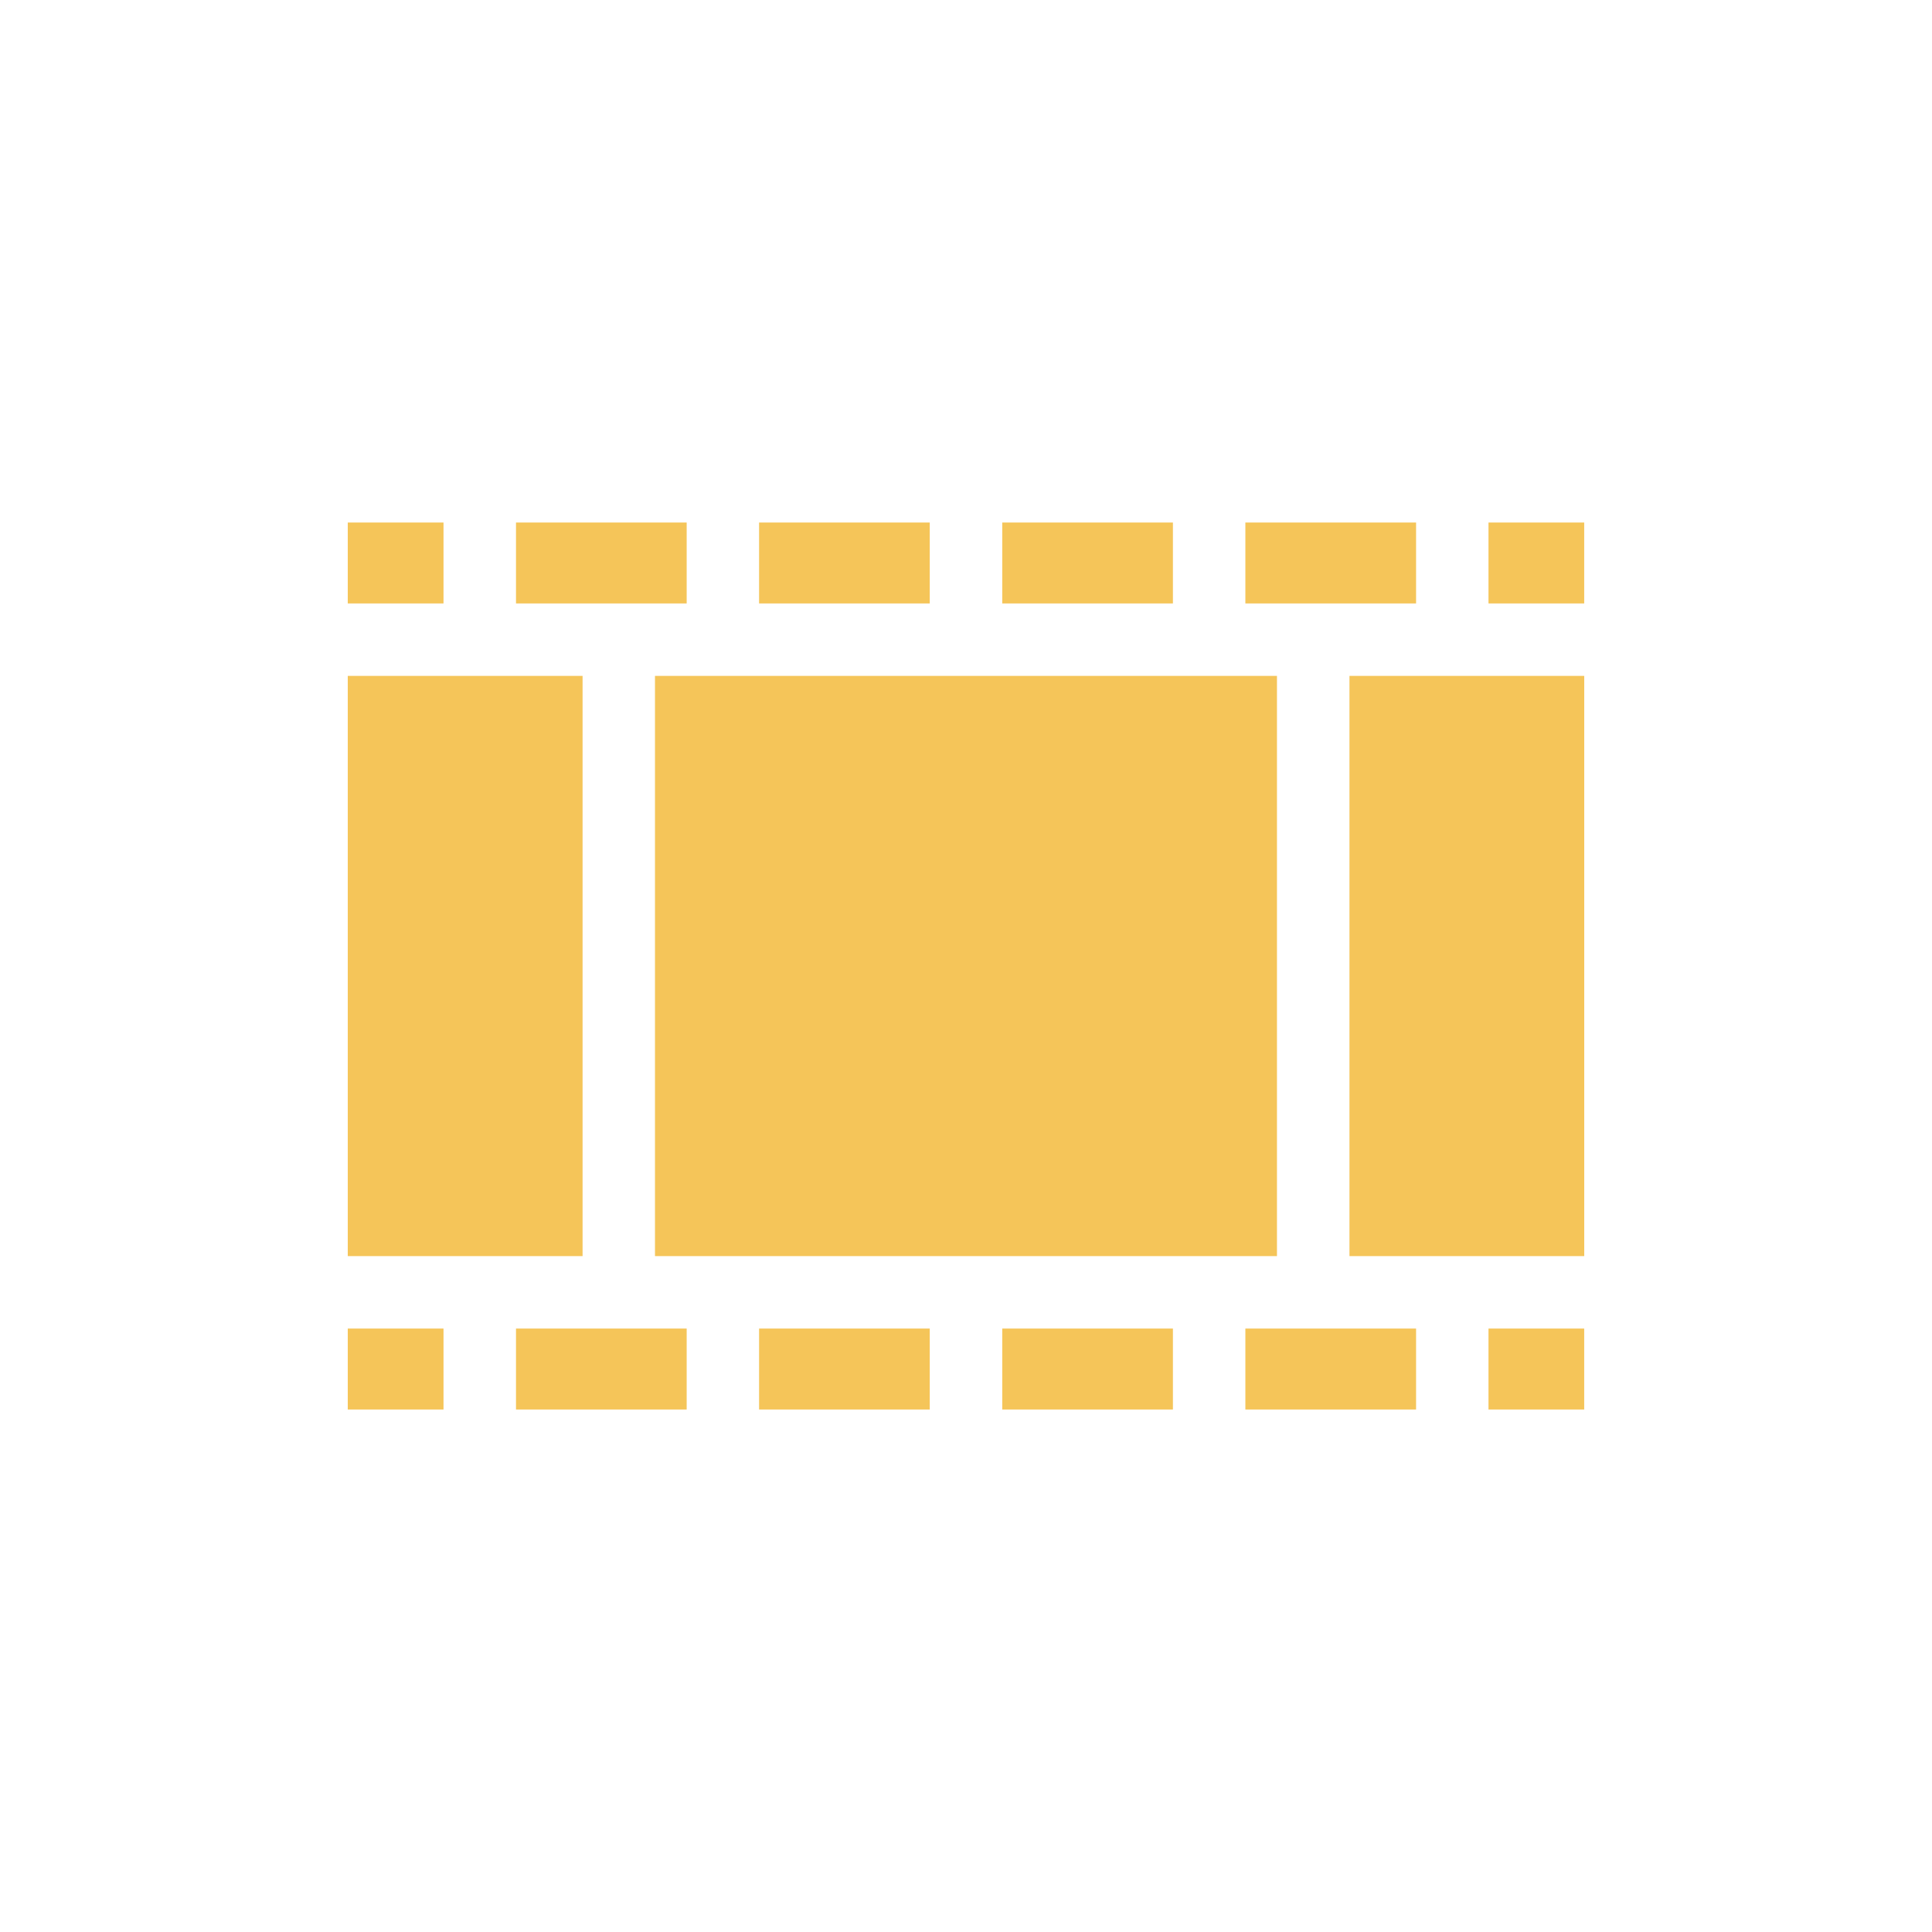
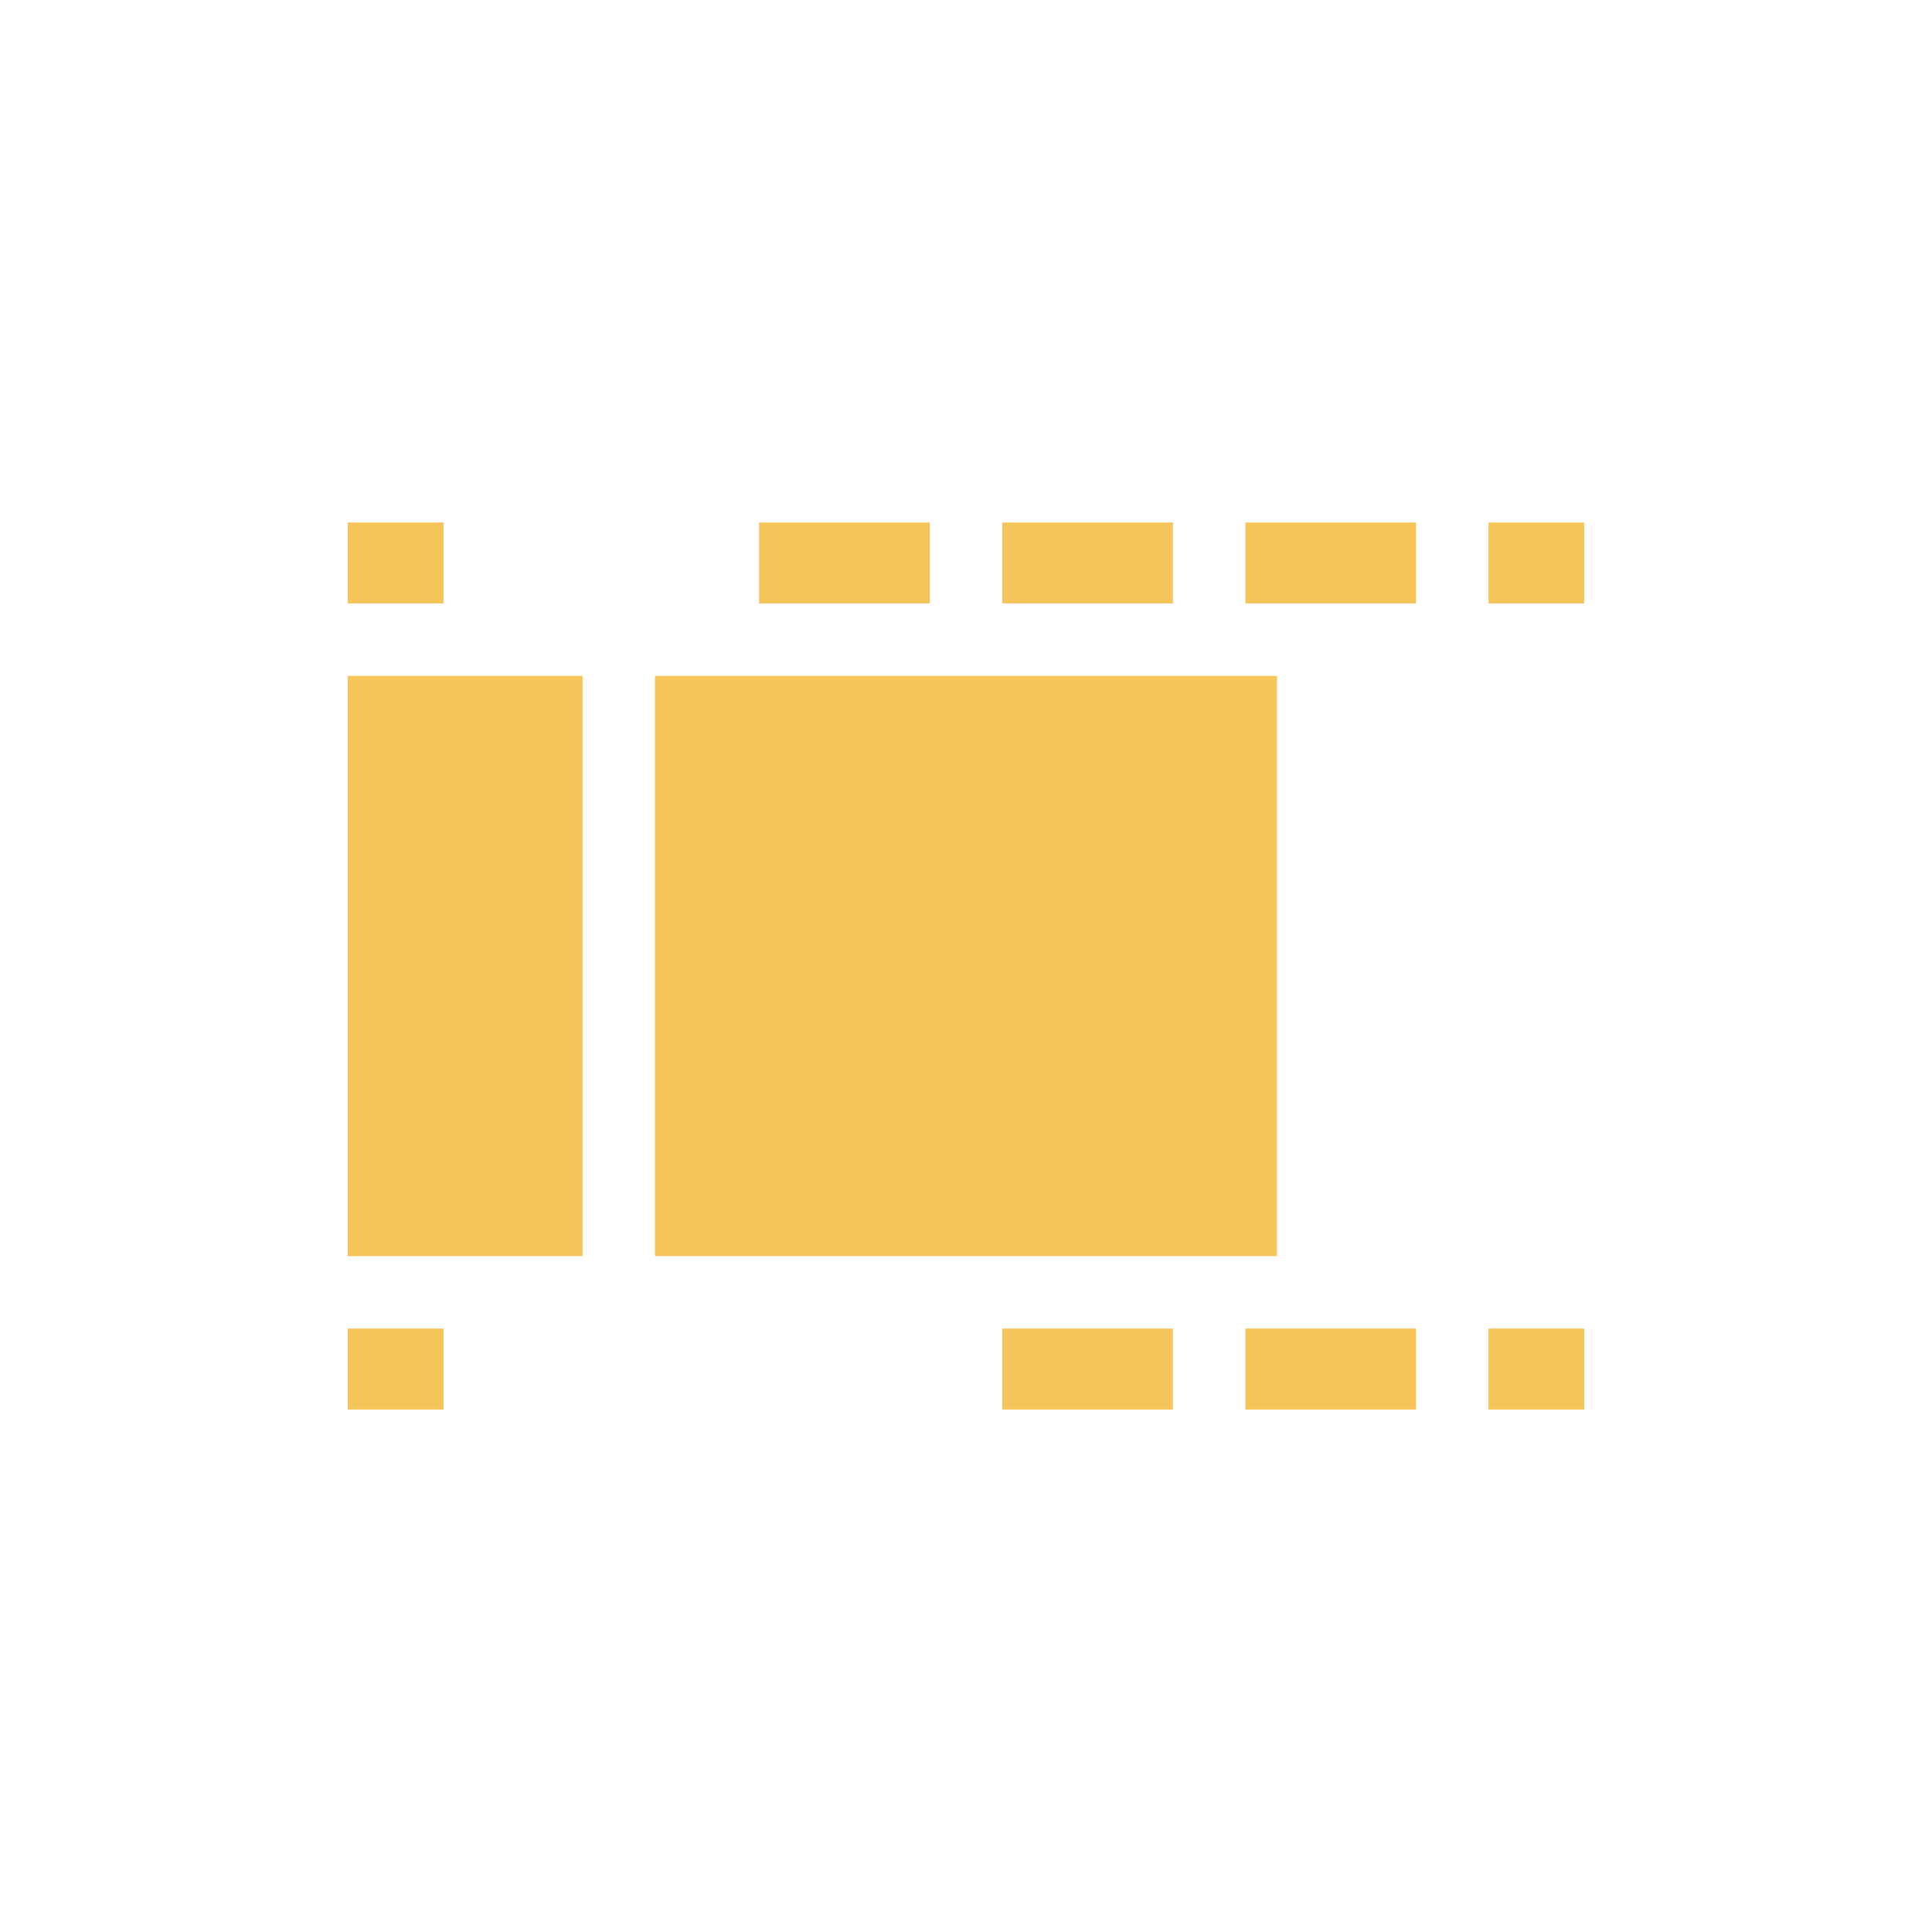
<svg xmlns="http://www.w3.org/2000/svg" width="50" height="50" viewBox="0 0 50 50" fill="none">
  <g clip-path="url(#clip0_320_1801)">
    <path d="M19.645 13.523H24.062V15.617H19.645V13.523Z" fill="#F5C559" />
-     <path d="M13.354 13.523H17.771V15.617H13.354V13.523Z" fill="#F5C559" />
    <path d="M9 17.492H15.077V32.508H9V17.492Z" fill="#F5C559" />
    <path d="M9 13.523H11.478V15.617H9V13.523Z" fill="#F5C559" />
    <path d="M32.23 13.523H36.648V15.617H32.23V13.523Z" fill="#F5C559" />
    <path d="M25.938 13.523H30.355V15.617H25.938V13.523Z" fill="#F5C559" />
    <path d="M16.951 17.492H33.048V32.508H16.951V17.492Z" fill="#F5C559" />
-     <path d="M19.645 34.383H24.062V36.478H19.645V34.383Z" fill="#F5C559" />
    <path d="M38.522 34.383H40.999V36.478H38.522V34.383Z" fill="#F5C559" />
-     <path d="M34.924 17.492H41.001V32.508H34.924V17.492Z" fill="#F5C559" />
+     <path d="M34.924 17.492H41.001H34.924V17.492Z" fill="#F5C559" />
    <path d="M38.522 13.523H40.999V15.617H38.522V13.523Z" fill="#F5C559" />
-     <path d="M13.354 34.383H17.771V36.478H13.354V34.383Z" fill="#F5C559" />
    <path d="M32.23 34.383H36.648V36.478H32.23V34.383Z" fill="#F5C559" />
    <path d="M9 34.383H11.478V36.478H9V34.383Z" fill="#F5C559" />
    <path d="M25.938 34.383H30.355V36.478H25.938V34.383Z" fill="#F5C559" />
  </g>
  <defs>
    <clipPath id="clip0_320_1801">
      <rect width="32" height="32" fill="white" transform="translate(9 9)" />
    </clipPath>
  </defs>
</svg>